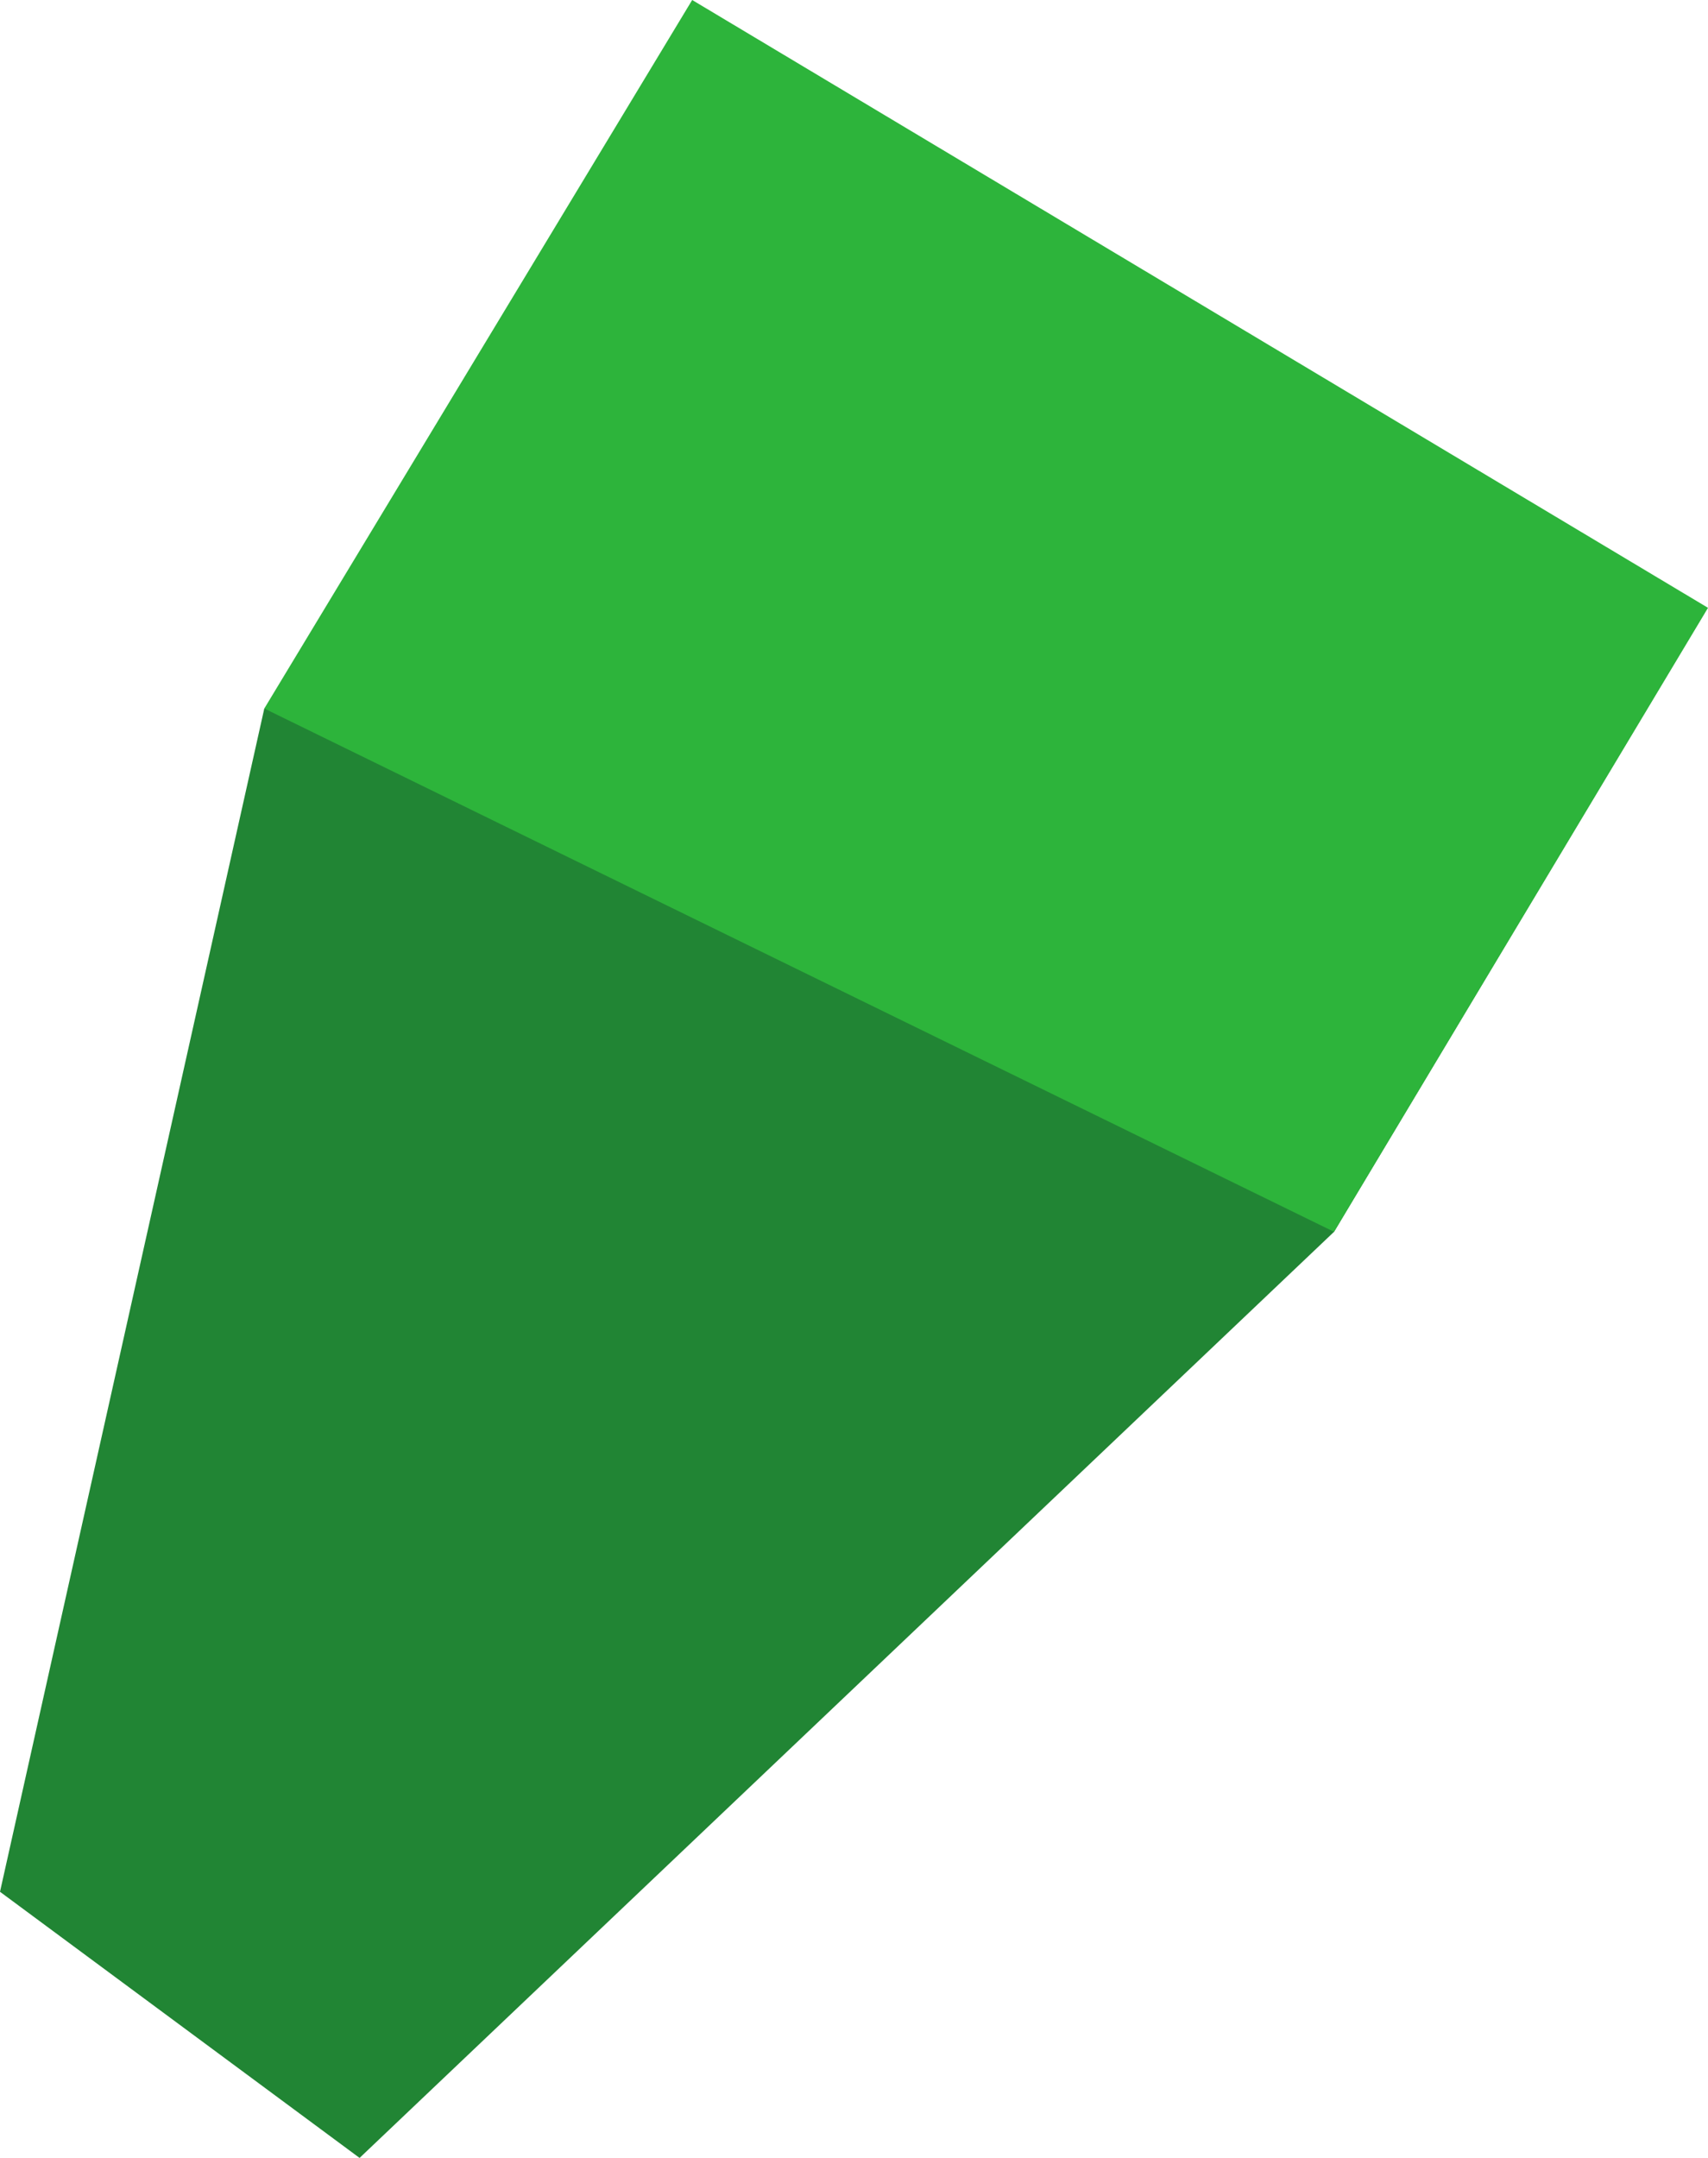
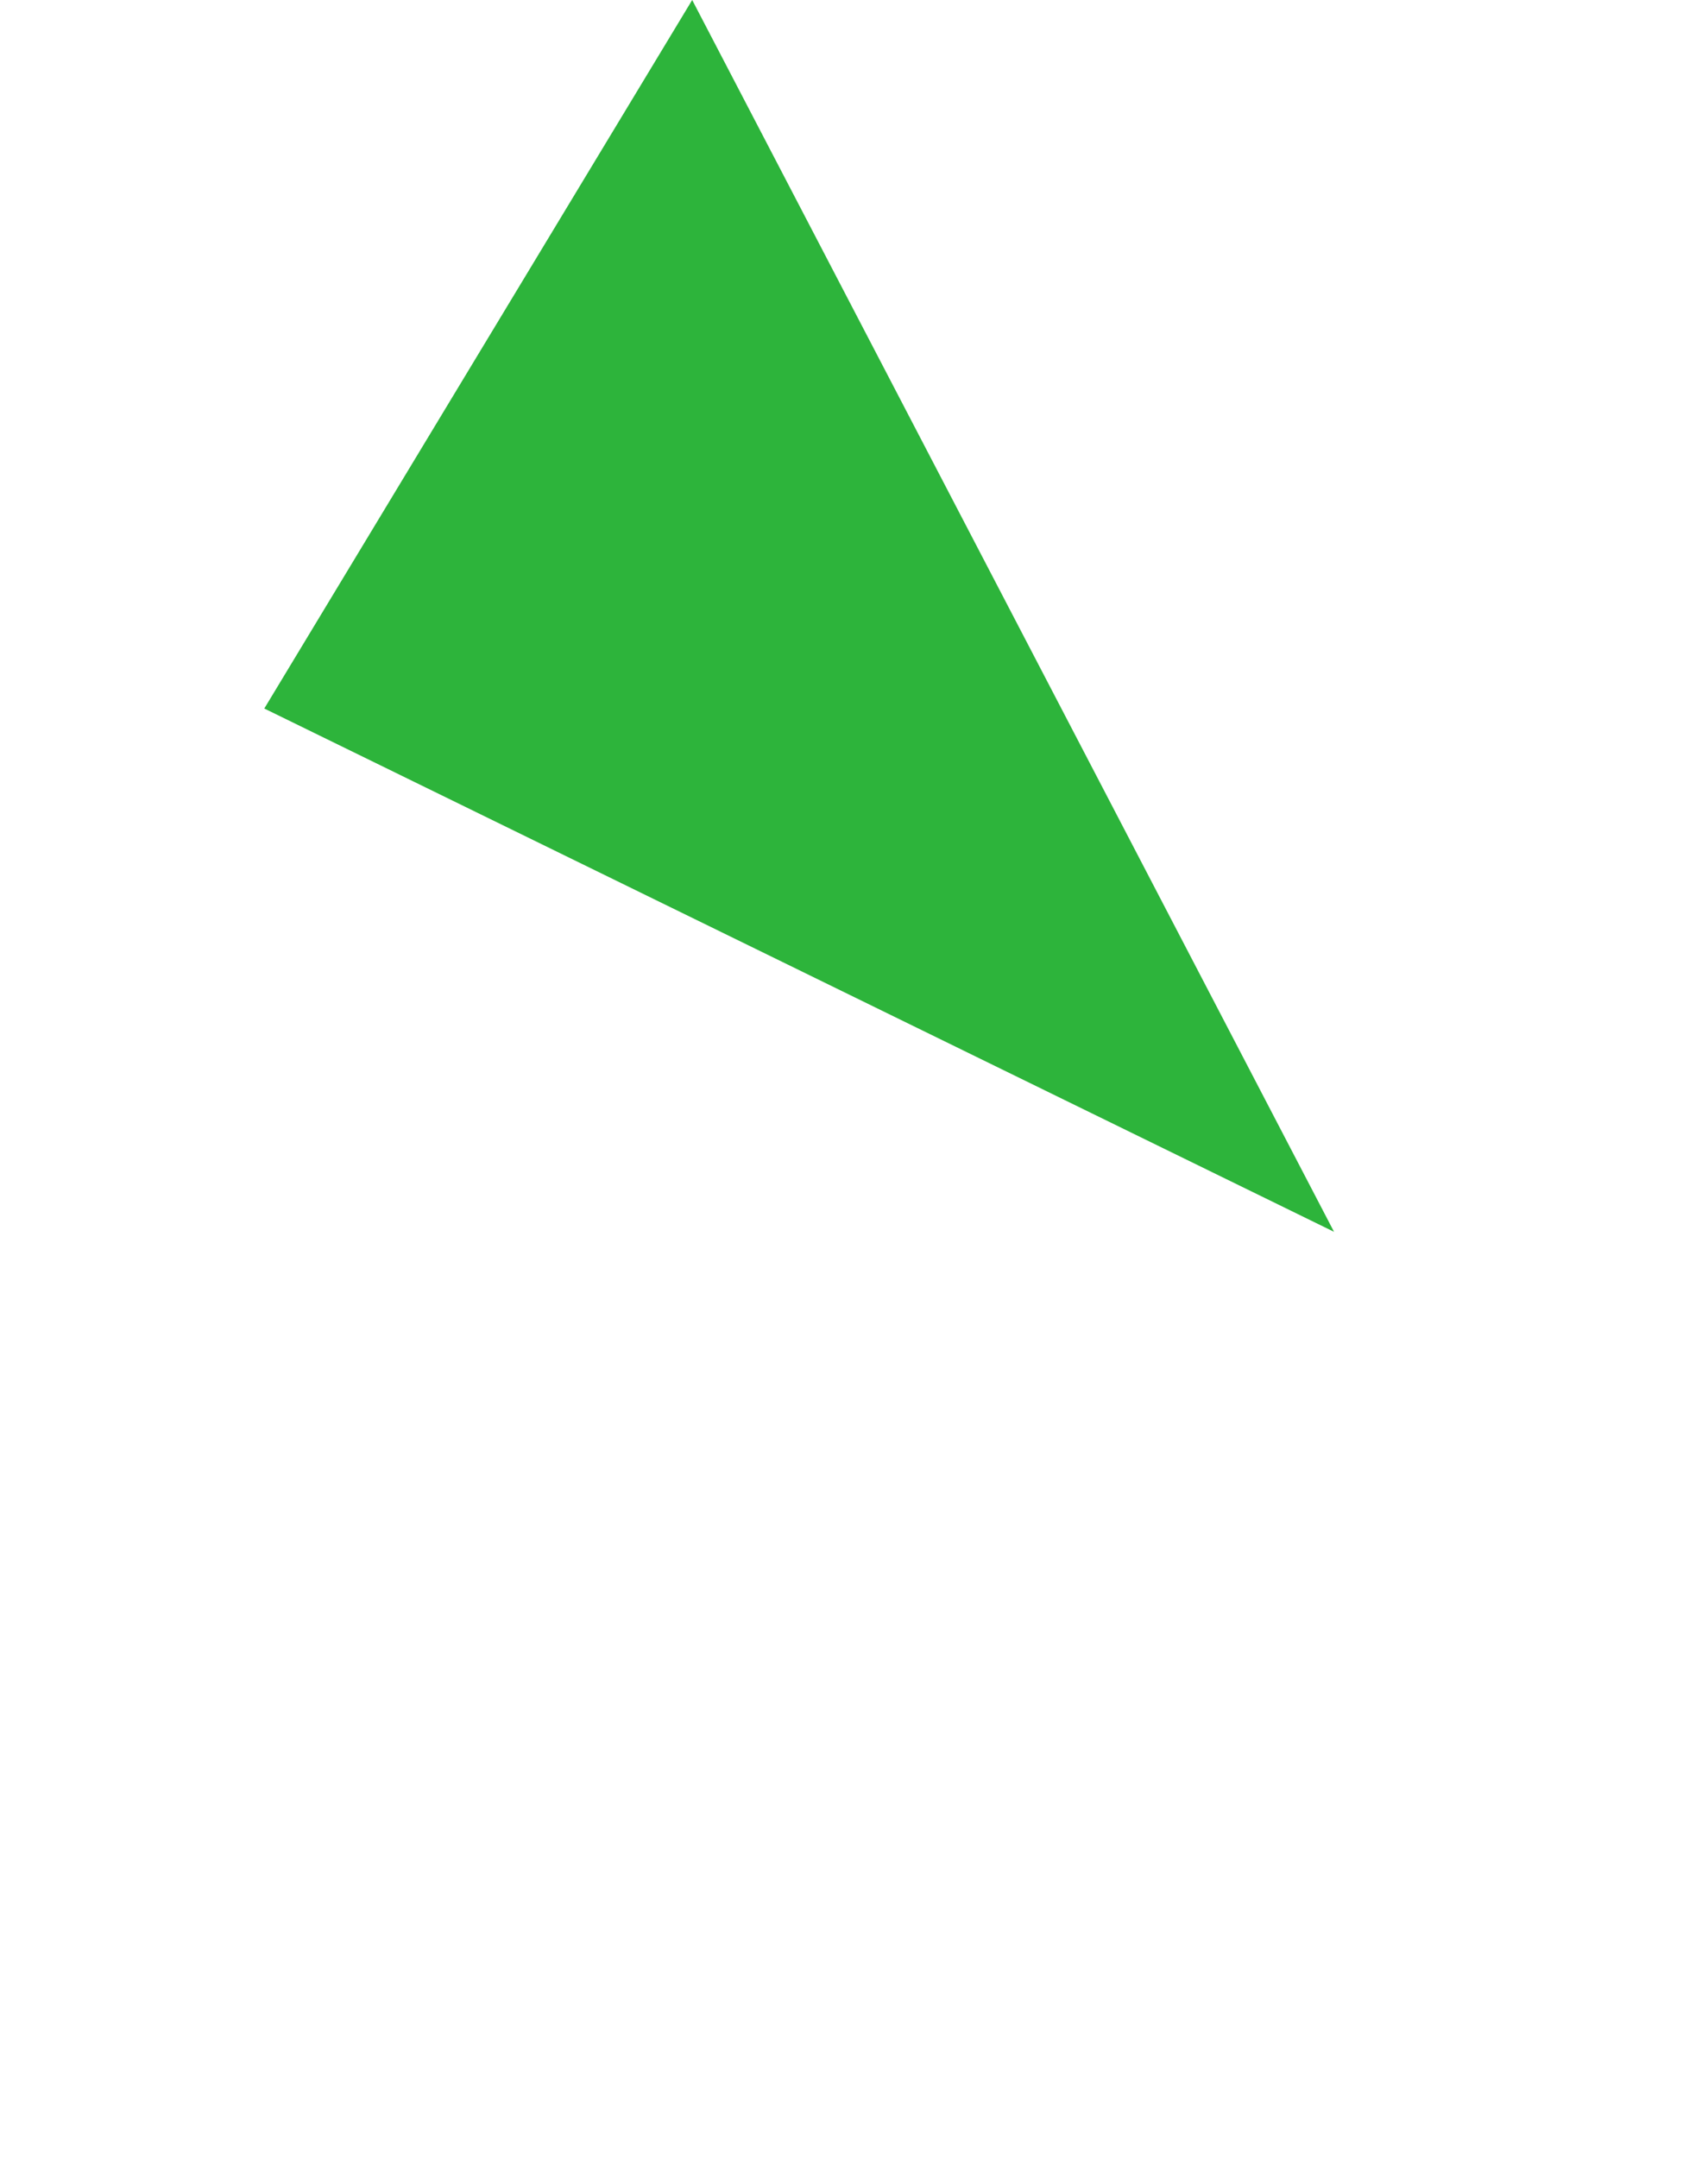
<svg xmlns="http://www.w3.org/2000/svg" version="1.1" id="レイヤー_1" x="0px" y="0px" viewBox="0 0 95 120" style="enable-background:new 0 0 95 120;" xml:space="preserve">
  <style type="text/css">
	.st0{fill-rule:evenodd;clip-rule:evenodd;fill:#218534;}
	.st1{fill-rule:evenodd;clip-rule:evenodd;fill:#2DB43B;}
	.st2{fill-rule:evenodd;clip-rule:evenodd;fill:#FFFFFF;}
	.st3{fill:url(#SVGID_1_);}
	.st4{opacity:0.25;}
	.st5{fill:#FFFFFF;}
</style>
  <g>
-     <path class="st0" d="M14.7,39.4L0,105.2L20,120l54.2-51.5l20.6-34.4L14.7,39.4z" />
-     <path class="st1" d="M38.5,0L95,33.8L74.2,68.5L14.7,39.4L38.5,0z" />
+     <path class="st1" d="M38.5,0L74.2,68.5L14.7,39.4L38.5,0z" />
  </g>
</svg>